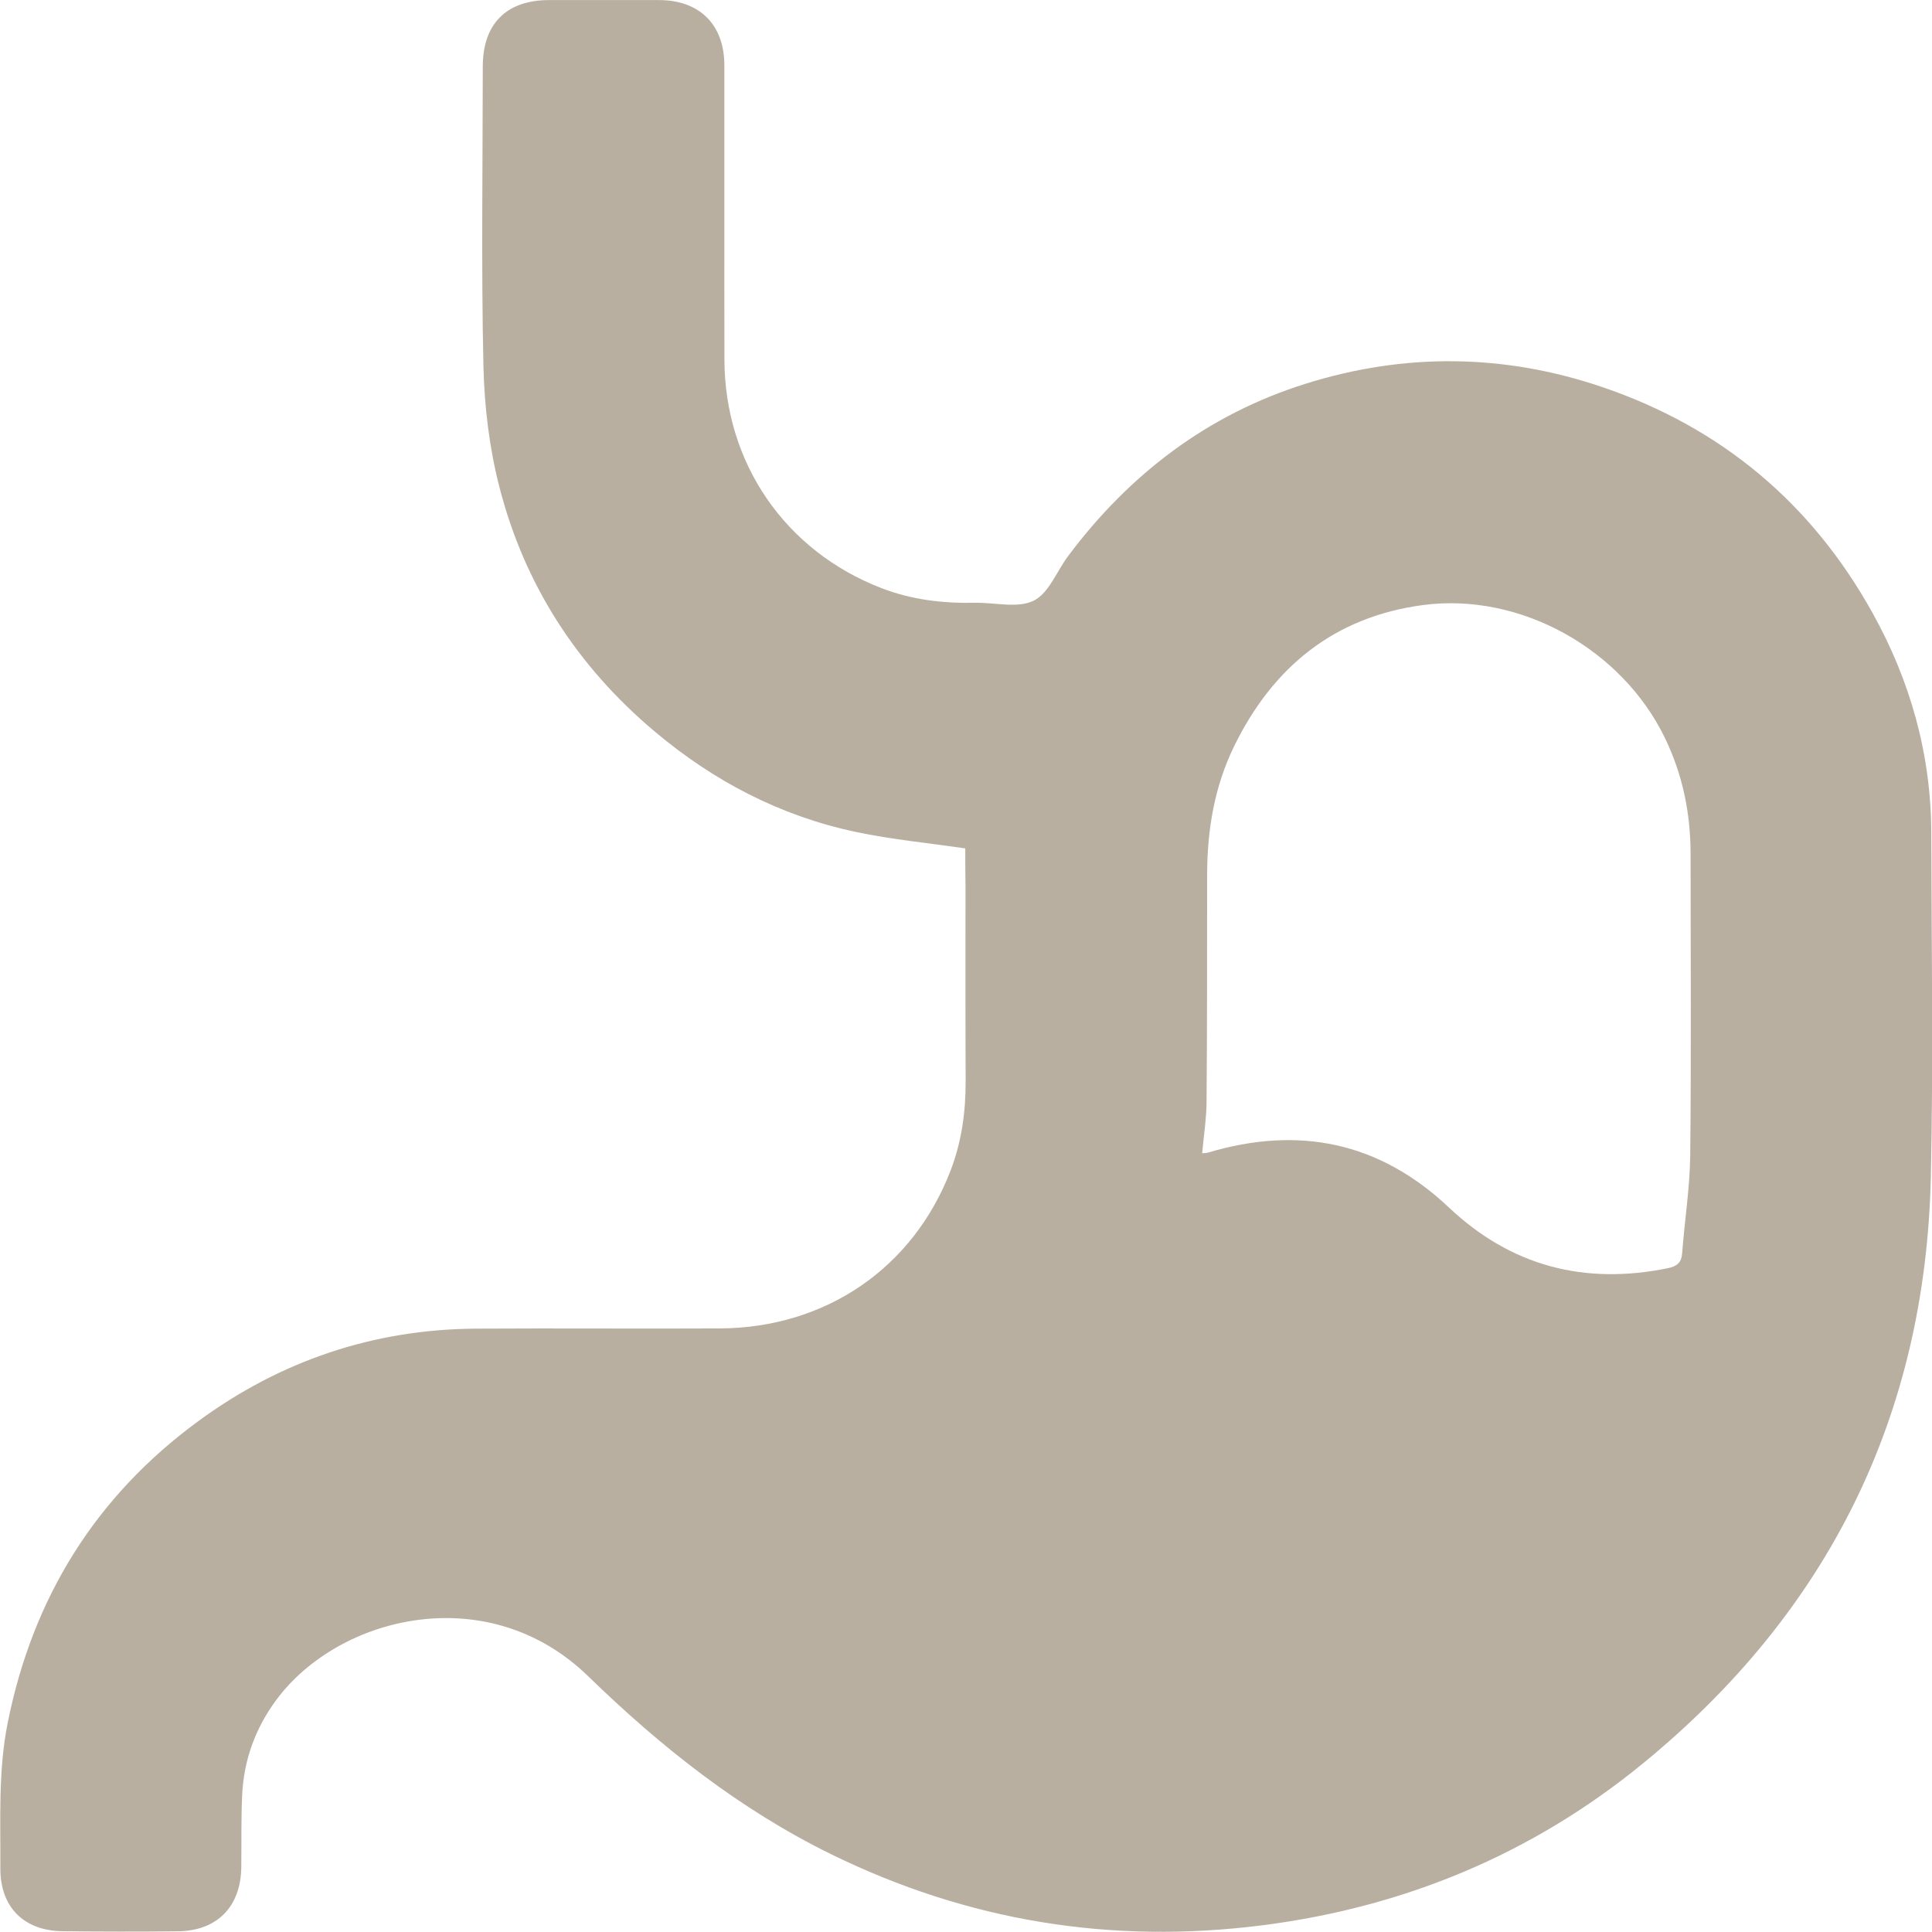
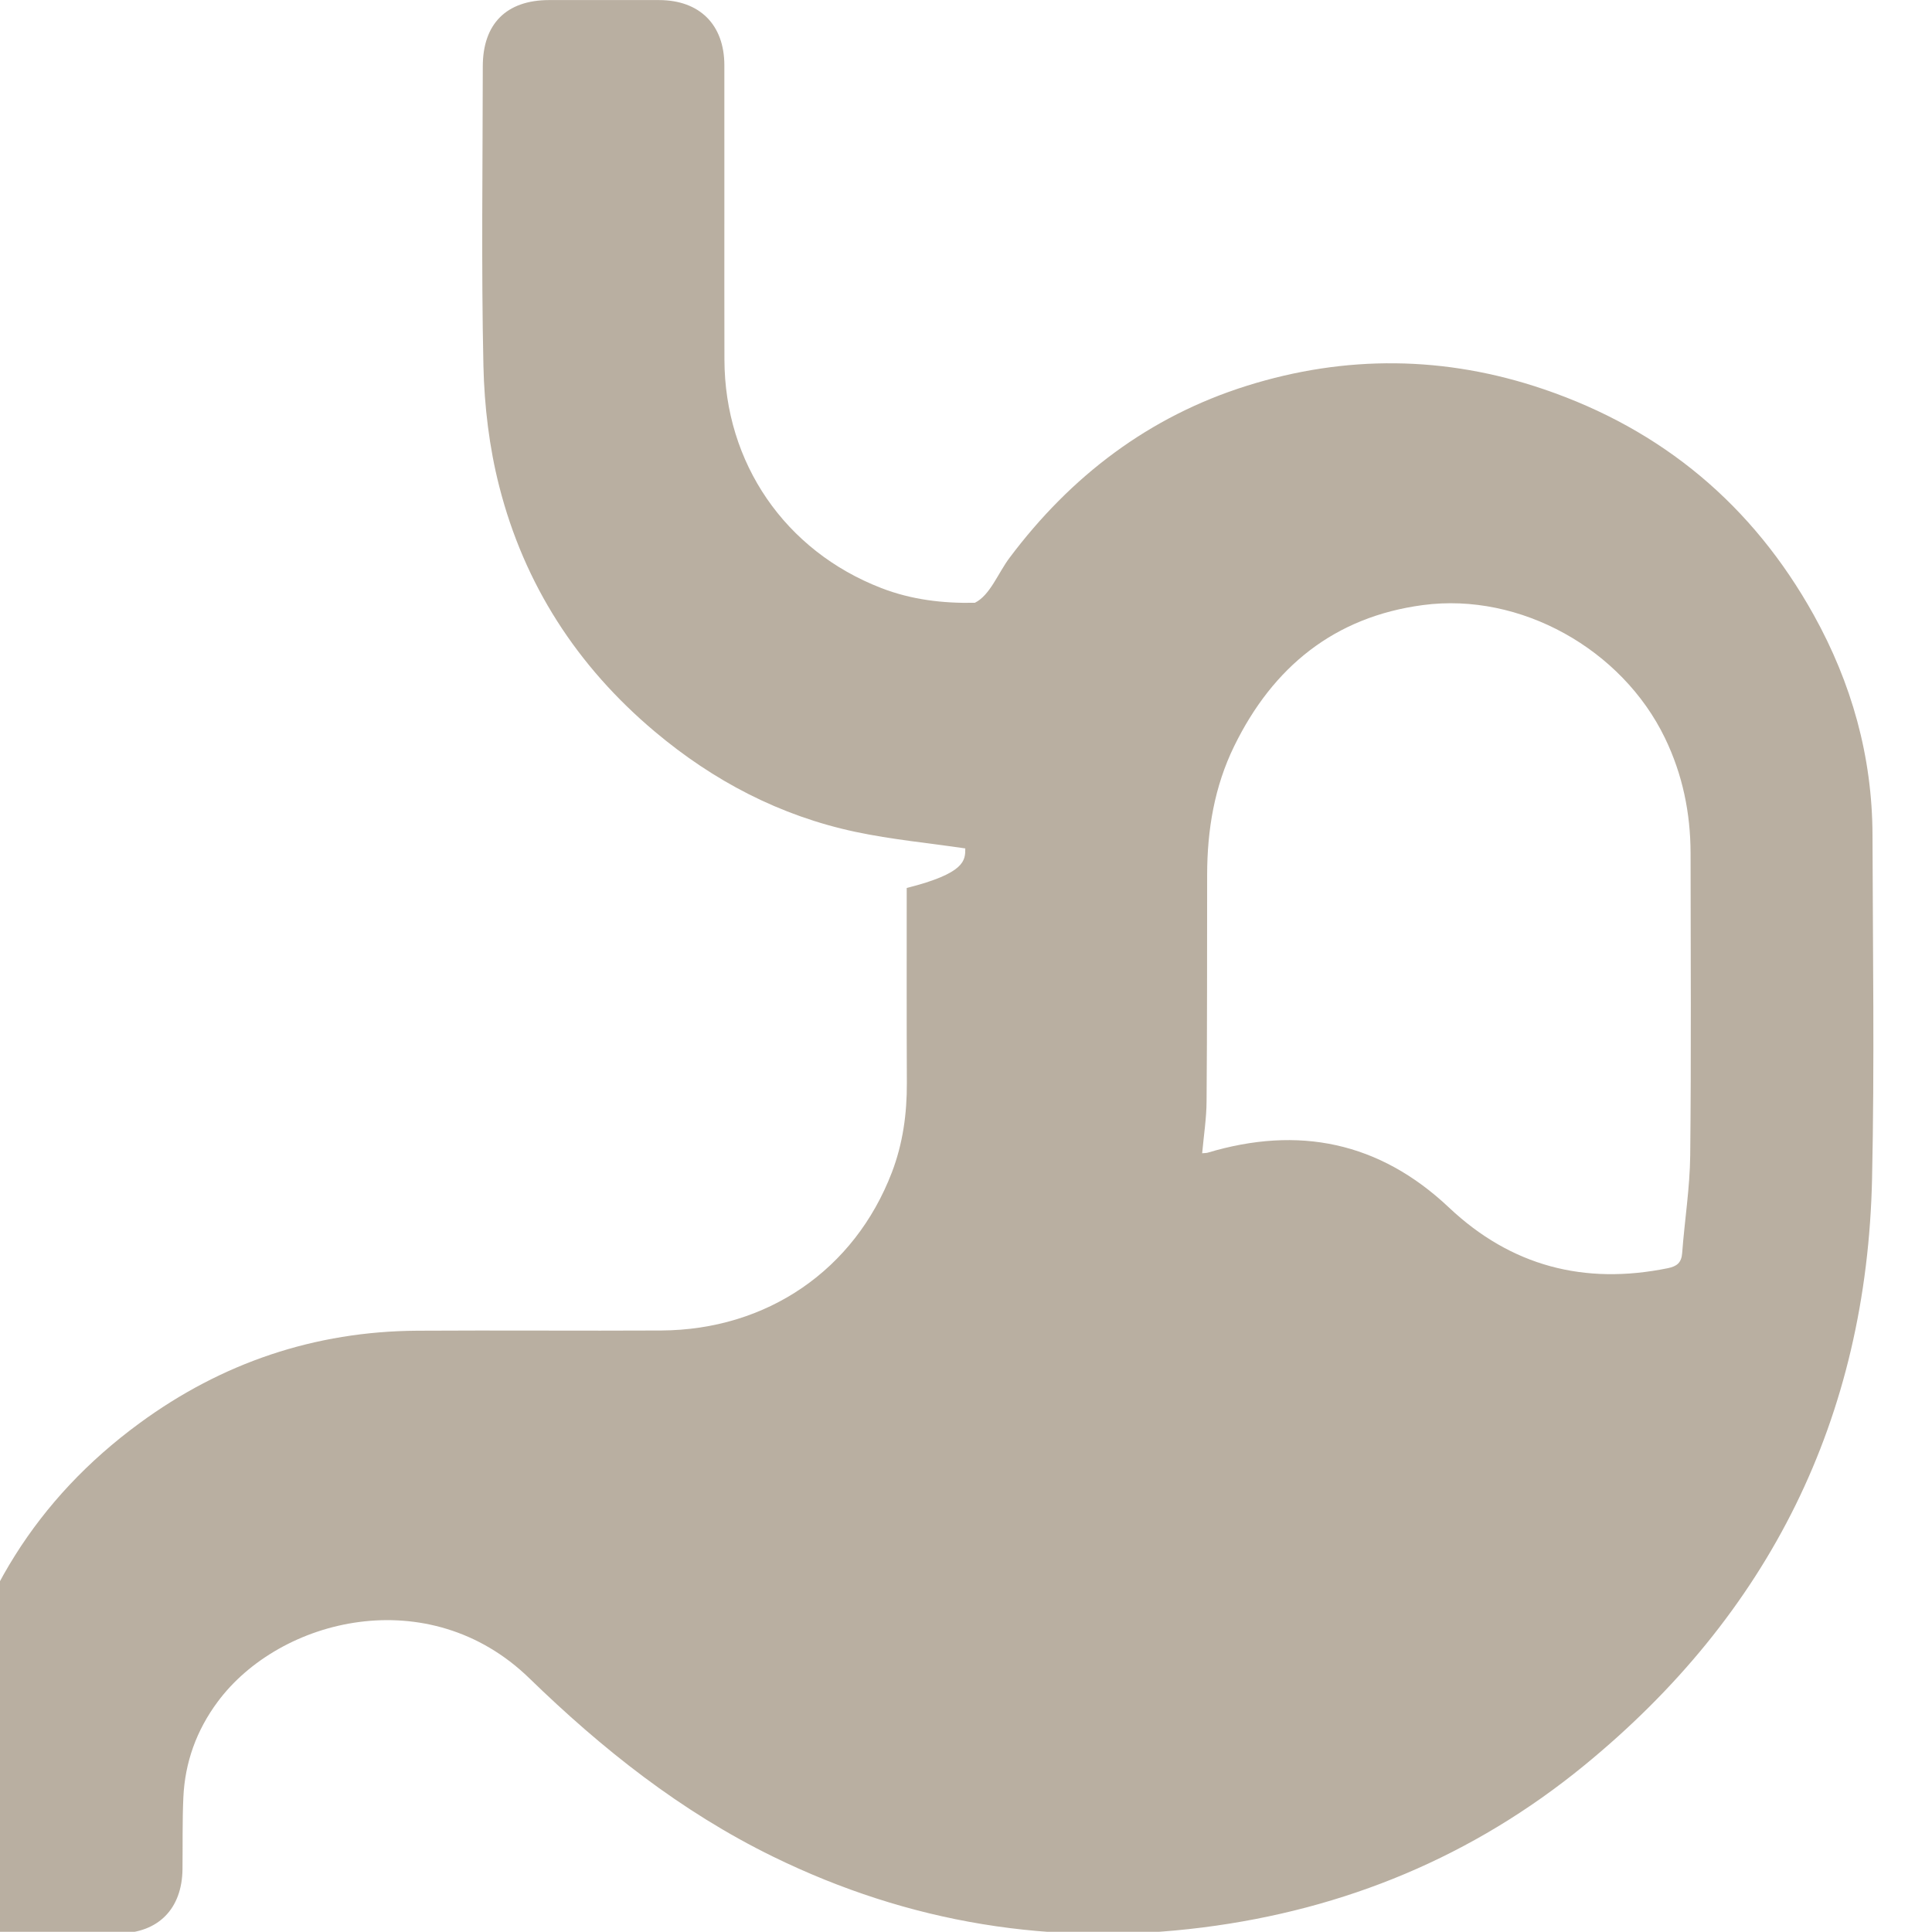
<svg xmlns="http://www.w3.org/2000/svg" version="1.1" id="estomago" x="0px" y="0px" viewBox="0 0 271.44 271.41" style="enable-background:new 0 0 271.44 271.41;" xml:space="preserve">
  <style type="text/css">
	.st0{fill:#B9AFA1;}
</style>
  <g>
    <g>
      <g>
-         <path class="st0" d="M135.62,119.2c-5.07-0.75-10.32-1.24-15.45-2.33c-10.57-2.25-19.91-7.13-28.17-14.08     c-10.92-9.18-18.35-20.68-21.86-34.46c-1.4-5.47-2.09-11.25-2.22-16.9c-0.31-14.02-0.1-28.06-0.09-42.09c0-6,3.32-9.32,9.31-9.33     C82.29,0,87.44,0,92.6,0.01c5.69,0.01,9.16,3.45,9.17,9.15c0.02,13.78-0.02,27.57,0.01,41.35c0.03,14.55,8.52,26.88,22.04,32.11     c4.23,1.64,8.63,2.16,13.14,2.07c2.79-0.06,6,0.81,8.26-0.29c2.14-1.05,3.25-4.15,4.87-6.31c8.62-11.5,19.61-19.87,33.35-24.18     c13.87-4.35,27.86-4.23,41.7,0.48c16.7,5.68,29.37,16.31,37.93,31.69c5.33,9.58,8.24,19.91,8.27,30.94     c0.04,16.08,0.29,32.17-0.06,48.24c-0.73,33.69-14.44,61.23-40.48,82.52c-15.59,12.75-33.56,20.2-53.55,22.73     c-21.12,2.67-41.23-0.58-60.4-9.96c-12.93-6.33-23.98-15.1-34.23-25.06c-14.07-13.67-35.03-8.5-43.79,3.33     c-2.96,3.99-4.59,8.49-4.81,13.45c-0.15,3.35-0.08,6.7-0.12,10.06c-0.06,5.54-3.38,8.95-8.9,9.01c-5.4,0.06-10.8,0.05-16.2-0.01     c-5.48-0.06-8.78-3.41-8.75-8.86c0.04-6.82-0.32-13.65,1.03-20.41c3.51-17.56,12.32-31.79,26.76-42.38     c11.58-8.5,24.63-12.92,39.04-13.01c11.42-0.07,22.85,0.03,34.27-0.03c14.88-0.08,27.16-8.51,32.41-22.2     c1.55-4.04,2.13-8.26,2.11-12.59c-0.04-9.13-0.02-18.25-0.02-27.38C135.62,122.68,135.62,120.89,135.62,119.2z M168.9,162.03     c0.4-0.04,0.59-0.03,0.77-0.08c12.75-3.82,24.11-1.54,33.9,7.7c8.74,8.25,19.04,10.91,30.74,8.53c1.27-0.26,1.93-0.75,2.03-2.14     c0.34-4.57,1.08-9.13,1.13-13.71c0.15-14.15,0.06-28.3,0.05-42.45c-0.01-5.66-1.12-11.06-3.6-16.19     c-6.03-12.48-20.3-20.5-34-18.68c-12.44,1.65-21.08,8.69-26.52,19.82c-2.78,5.68-3.79,11.77-3.8,18.04     c-0.02,10.61,0.01,21.23-0.08,31.84C169.51,157.1,169.13,159.49,168.9,162.03z" />
+         <path class="st0" d="M135.62,119.2c-5.07-0.75-10.32-1.24-15.45-2.33c-10.57-2.25-19.91-7.13-28.17-14.08     c-10.92-9.18-18.35-20.68-21.86-34.46c-1.4-5.47-2.09-11.25-2.22-16.9c-0.31-14.02-0.1-28.06-0.09-42.09c0-6,3.32-9.32,9.31-9.33     C82.29,0,87.44,0,92.6,0.01c5.69,0.01,9.16,3.45,9.17,9.15c0.02,13.78-0.02,27.57,0.01,41.35c0.03,14.55,8.52,26.88,22.04,32.11     c4.23,1.64,8.63,2.16,13.14,2.07c2.14-1.05,3.25-4.15,4.87-6.31c8.62-11.5,19.61-19.87,33.35-24.18     c13.87-4.35,27.86-4.23,41.7,0.48c16.7,5.68,29.37,16.31,37.93,31.69c5.33,9.58,8.24,19.91,8.27,30.94     c0.04,16.08,0.29,32.17-0.06,48.24c-0.73,33.69-14.44,61.23-40.48,82.52c-15.59,12.75-33.56,20.2-53.55,22.73     c-21.12,2.67-41.23-0.58-60.4-9.96c-12.93-6.33-23.98-15.1-34.23-25.06c-14.07-13.67-35.03-8.5-43.79,3.33     c-2.96,3.99-4.59,8.49-4.81,13.45c-0.15,3.35-0.08,6.7-0.12,10.06c-0.06,5.54-3.38,8.95-8.9,9.01c-5.4,0.06-10.8,0.05-16.2-0.01     c-5.48-0.06-8.78-3.41-8.75-8.86c0.04-6.82-0.32-13.65,1.03-20.41c3.51-17.56,12.32-31.79,26.76-42.38     c11.58-8.5,24.63-12.92,39.04-13.01c11.42-0.07,22.85,0.03,34.27-0.03c14.88-0.08,27.16-8.51,32.41-22.2     c1.55-4.04,2.13-8.26,2.11-12.59c-0.04-9.13-0.02-18.25-0.02-27.38C135.62,122.68,135.62,120.89,135.62,119.2z M168.9,162.03     c0.4-0.04,0.59-0.03,0.77-0.08c12.75-3.82,24.11-1.54,33.9,7.7c8.74,8.25,19.04,10.91,30.74,8.53c1.27-0.26,1.93-0.75,2.03-2.14     c0.34-4.57,1.08-9.13,1.13-13.71c0.15-14.15,0.06-28.3,0.05-42.45c-0.01-5.66-1.12-11.06-3.6-16.19     c-6.03-12.48-20.3-20.5-34-18.68c-12.44,1.65-21.08,8.69-26.52,19.82c-2.78,5.68-3.79,11.77-3.8,18.04     c-0.02,10.61,0.01,21.23-0.08,31.84C169.51,157.1,169.13,159.49,168.9,162.03z" />
      </g>
    </g>
  </g>
</svg>